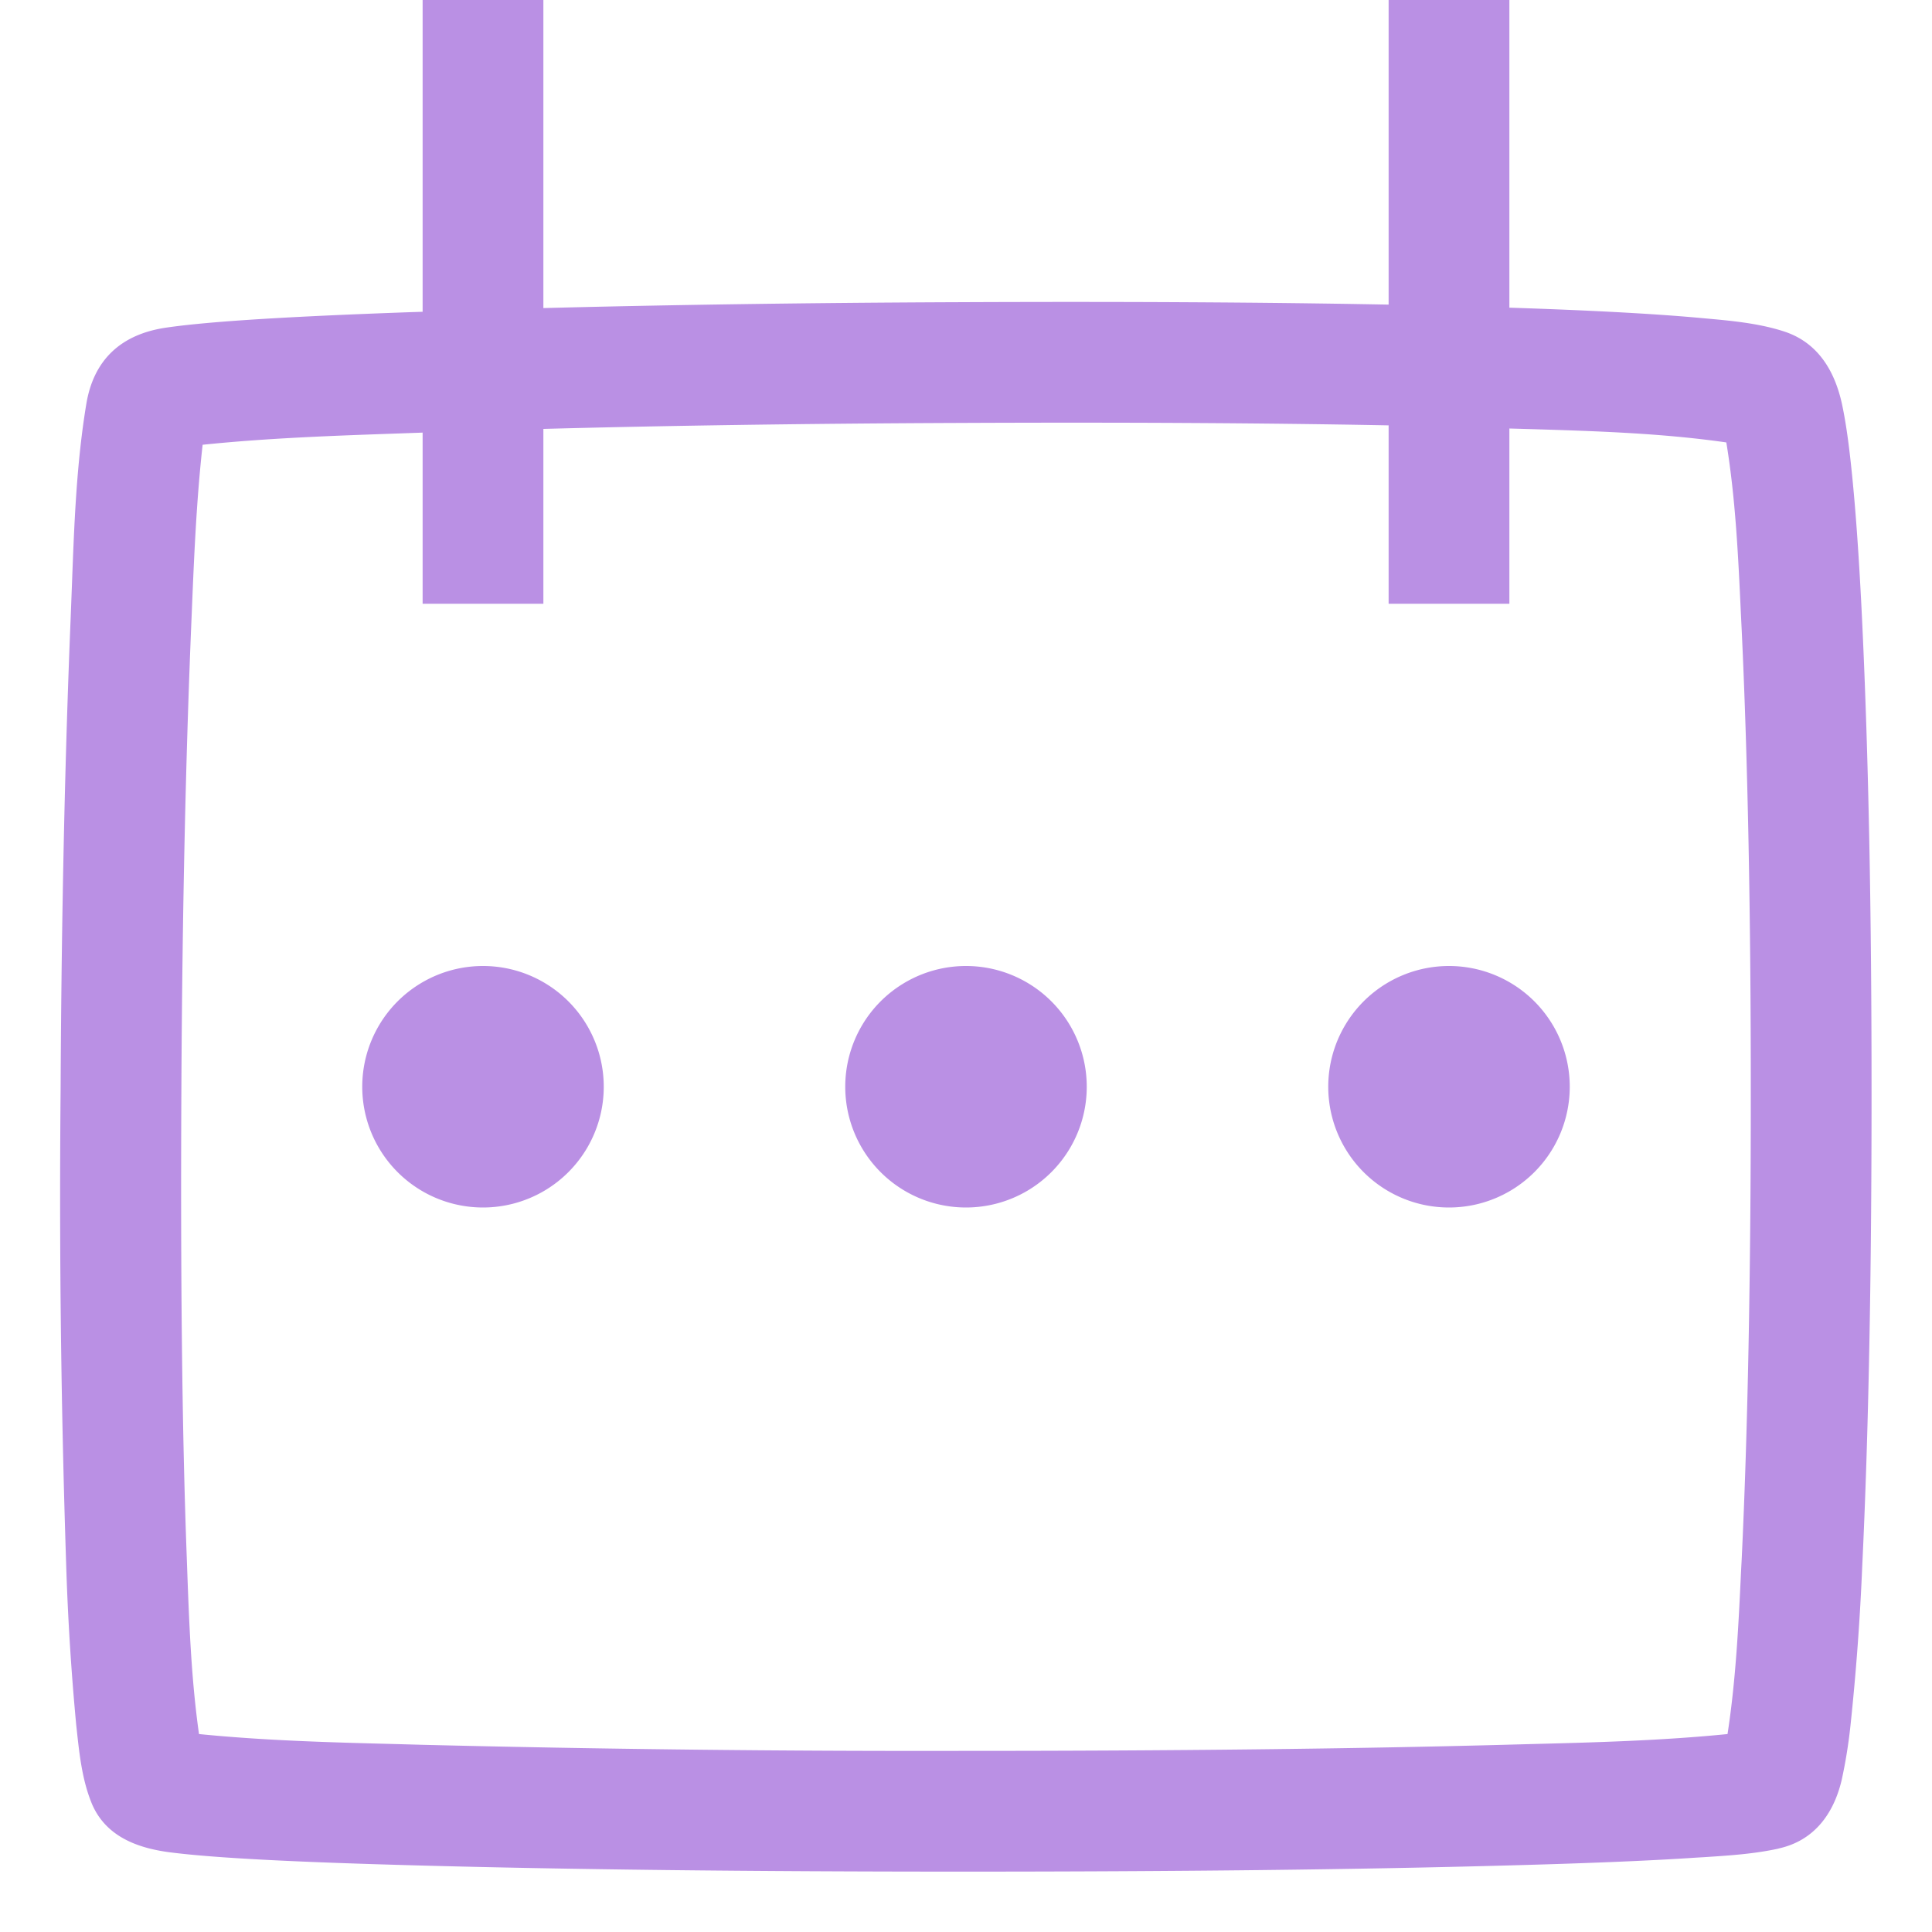
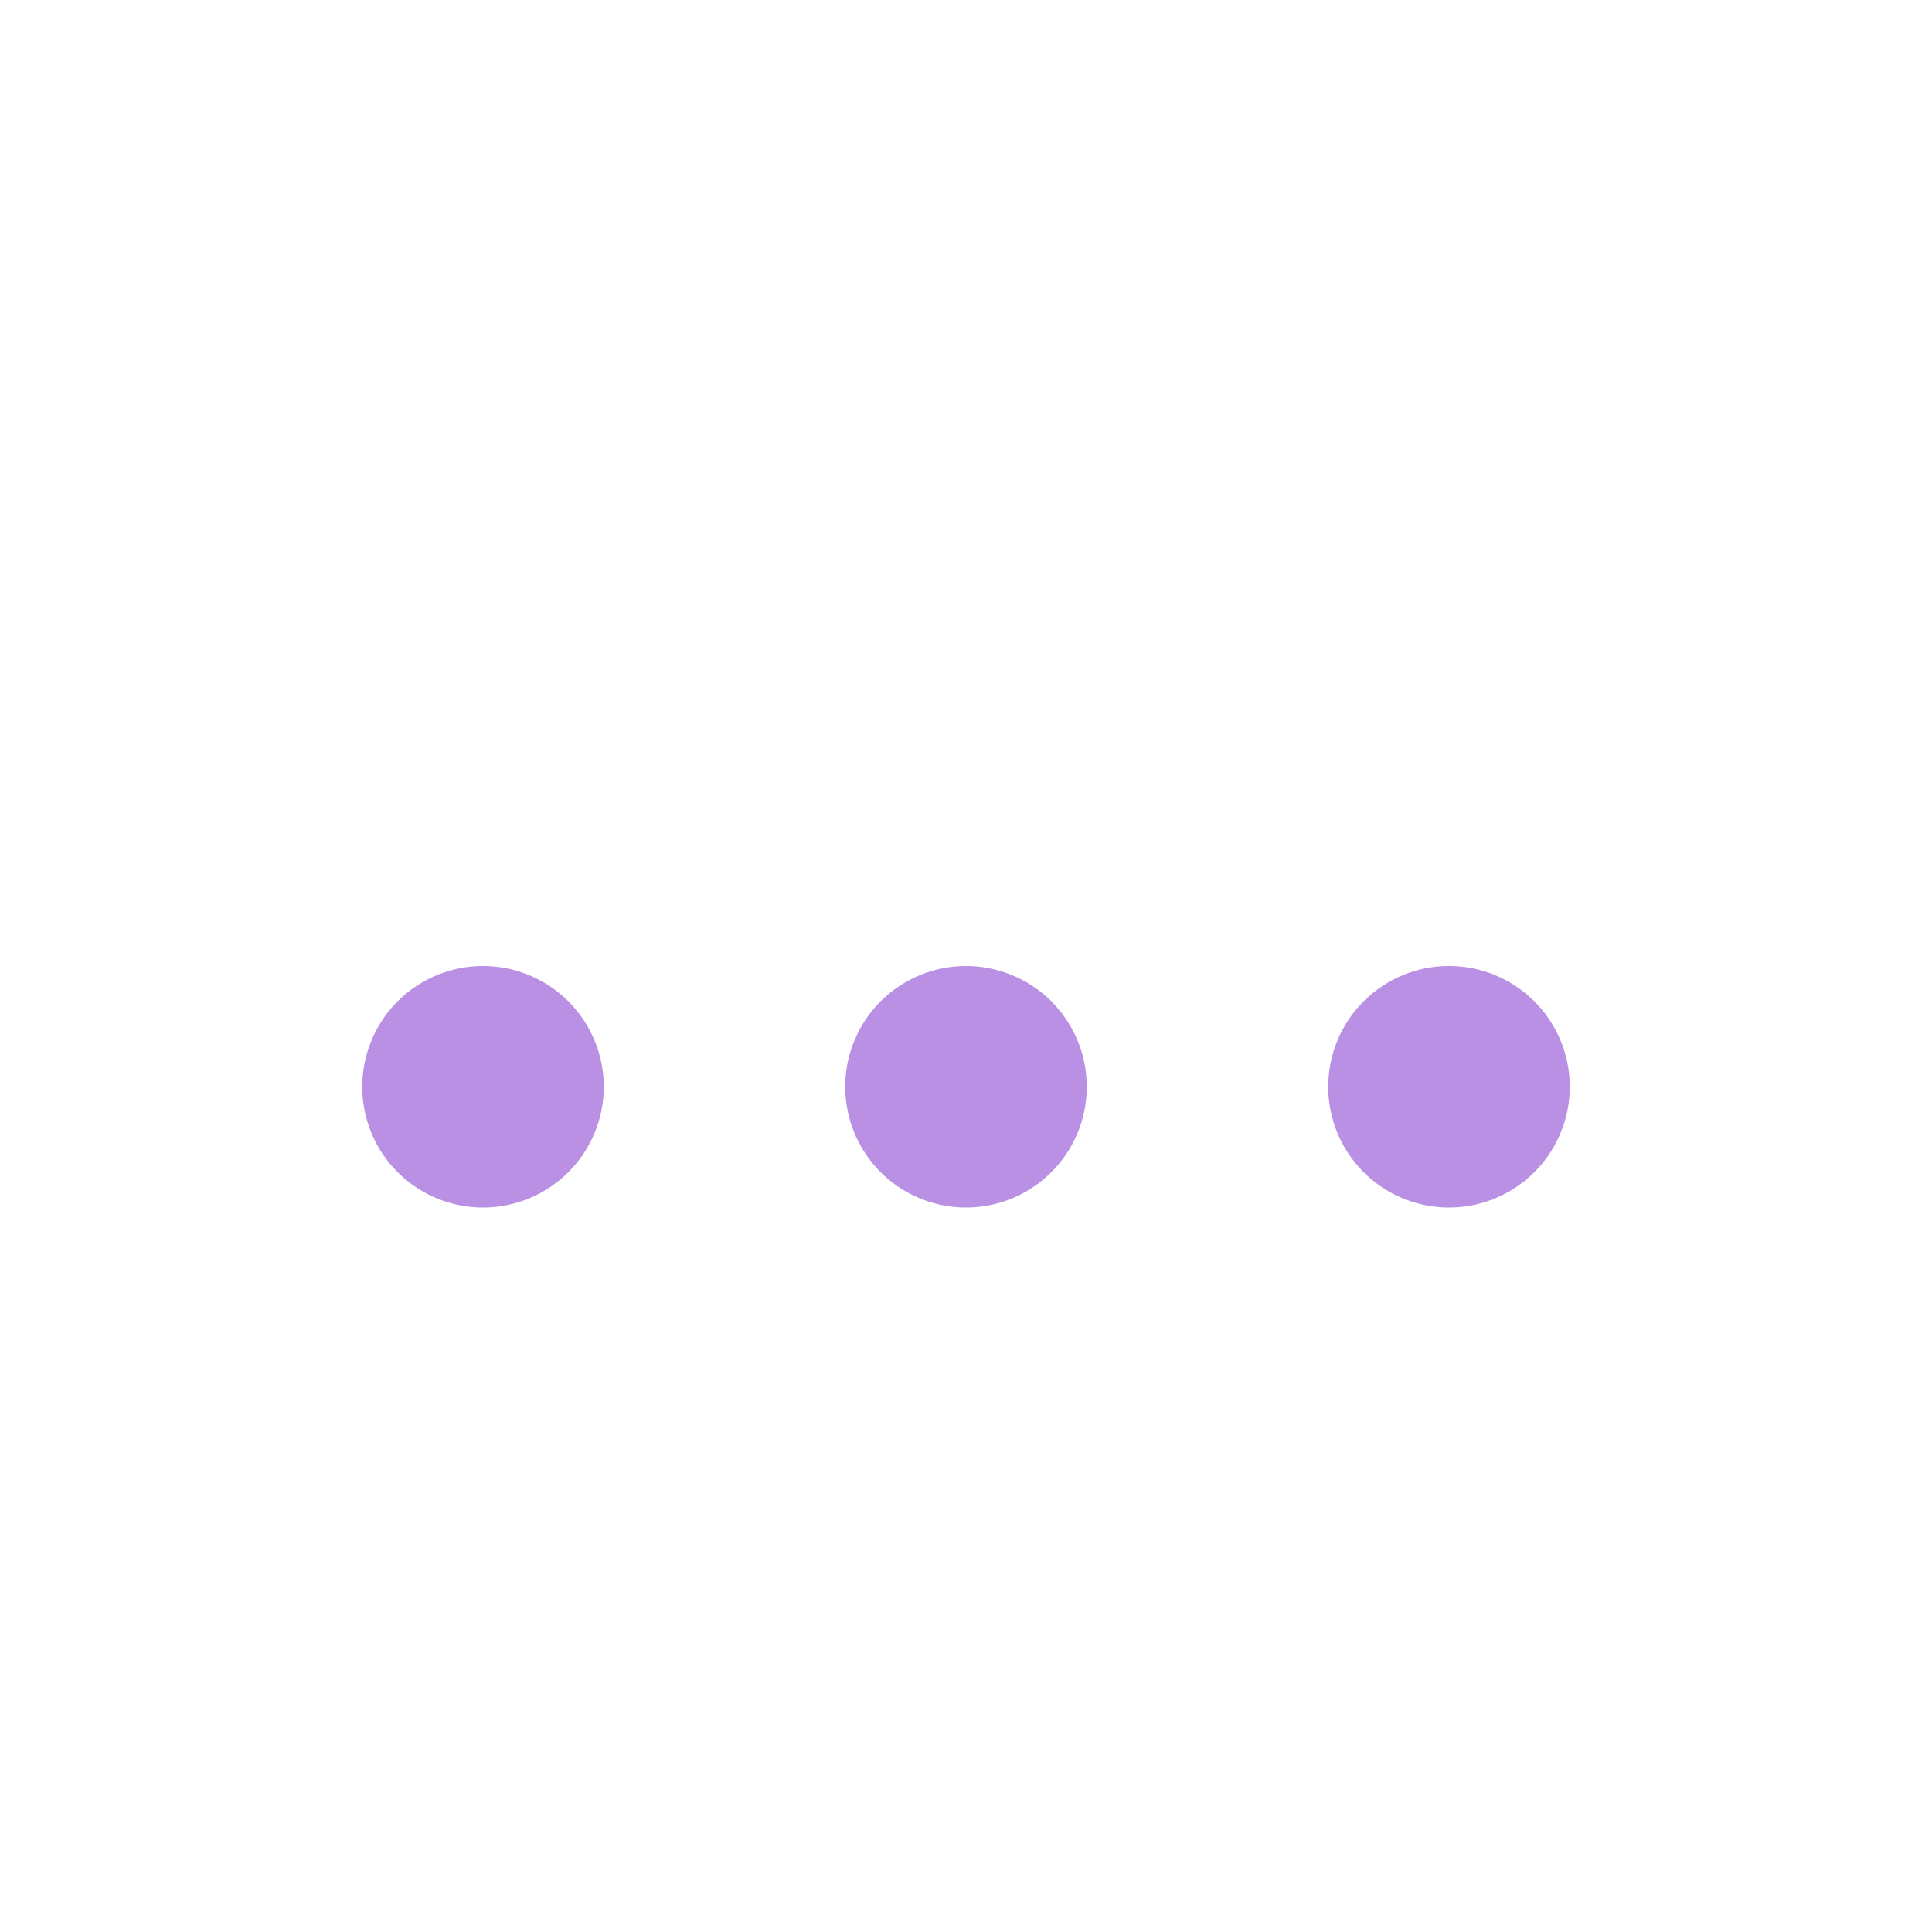
<svg xmlns="http://www.w3.org/2000/svg" width="24" height="24" fill="none" viewBox="0 0 24 24">
  <path fill="#BA90E4" d="M7.5 13.5a1.5 1.5 0 1 1-3 0 1.5 1.5 0 0 1 3 0Zm6 0a1.5 1.5 0 1 1-3 0 1.5 1.5 0 0 1 3 0ZM18 15a1.5 1.5 0 1 0 0-3 1.5 1.5 0 0 0 0 3Z" />
-   <path fill="#BA90E4" fill-rule="evenodd" d="M11.883 3.754c2.013-.009 3.796 0 5.367.03V0h1.5v3.822c.933.03 1.736.071 2.332.124l.076.007c.335.03.682.06 1.003.164.422.137.63.49.72.899.041.19.076.425.105.687.06.53.11 1.236.148 2.052.077 1.635.116 3.572.115 5.861 0 2.275-.038 4.214-.115 5.824a30.86 30.86 0 0 1-.148 2.007 6.26 6.26 0 0 1-.108.665c-.098.416-.34.753-.781.85l-.004.002c-.3.066-.611.086-.918.106l-.102.006c-.591.04-1.395.072-2.333.097-1.88.052-4.13.077-6.777.077-2.647 0-4.897-.026-6.777-.077-1.405-.038-2.488-.087-3.076-.163-.41-.053-.805-.201-.974-.616v-.001c-.117-.288-.151-.611-.184-.919l-.005-.044a31.785 31.785 0 0 1-.126-2.026 139.508 139.508 0 0 1-.068-5.868c.011-2.29.058-4.241.125-5.863l.016-.417c.028-.746.056-1.501.178-2.236.09-.549.43-.868.992-.95.566-.083 1.632-.142 3.03-.192l.156-.005V0h1.5v3.827c1.507-.039 3.22-.065 5.133-.073ZM5.25 5.374V7.5h1.5V5.328c1.506-.04 3.224-.066 5.14-.074 2.01-.009 3.796 0 5.36.03V7.5h1.5V5.323l.25.007c.815.025 1.638.05 2.445.166.115.7.148 1.417.181 2.127l.01.203c.075 1.604.114 3.529.113 5.79 0 2.247-.038 4.174-.113 5.752l-.007.13c-.032.681-.065 1.368-.169 2.043-.818.082-1.644.104-2.466.125l-.295.008c-1.862.05-4.105.076-6.736.076a251.7 251.7 0 0 1-6.736-.076l-.287-.008c-.823-.021-1.65-.043-2.468-.125-.096-.678-.122-1.369-.147-2.053l-.005-.14c-.06-1.595-.078-3.537-.067-5.803.011-2.27.057-4.21.124-5.81l.004-.096c.029-.705.058-1.412.136-2.114.805-.083 1.616-.112 2.424-.14l.309-.011Z" clip-rule="evenodd" />
</svg>